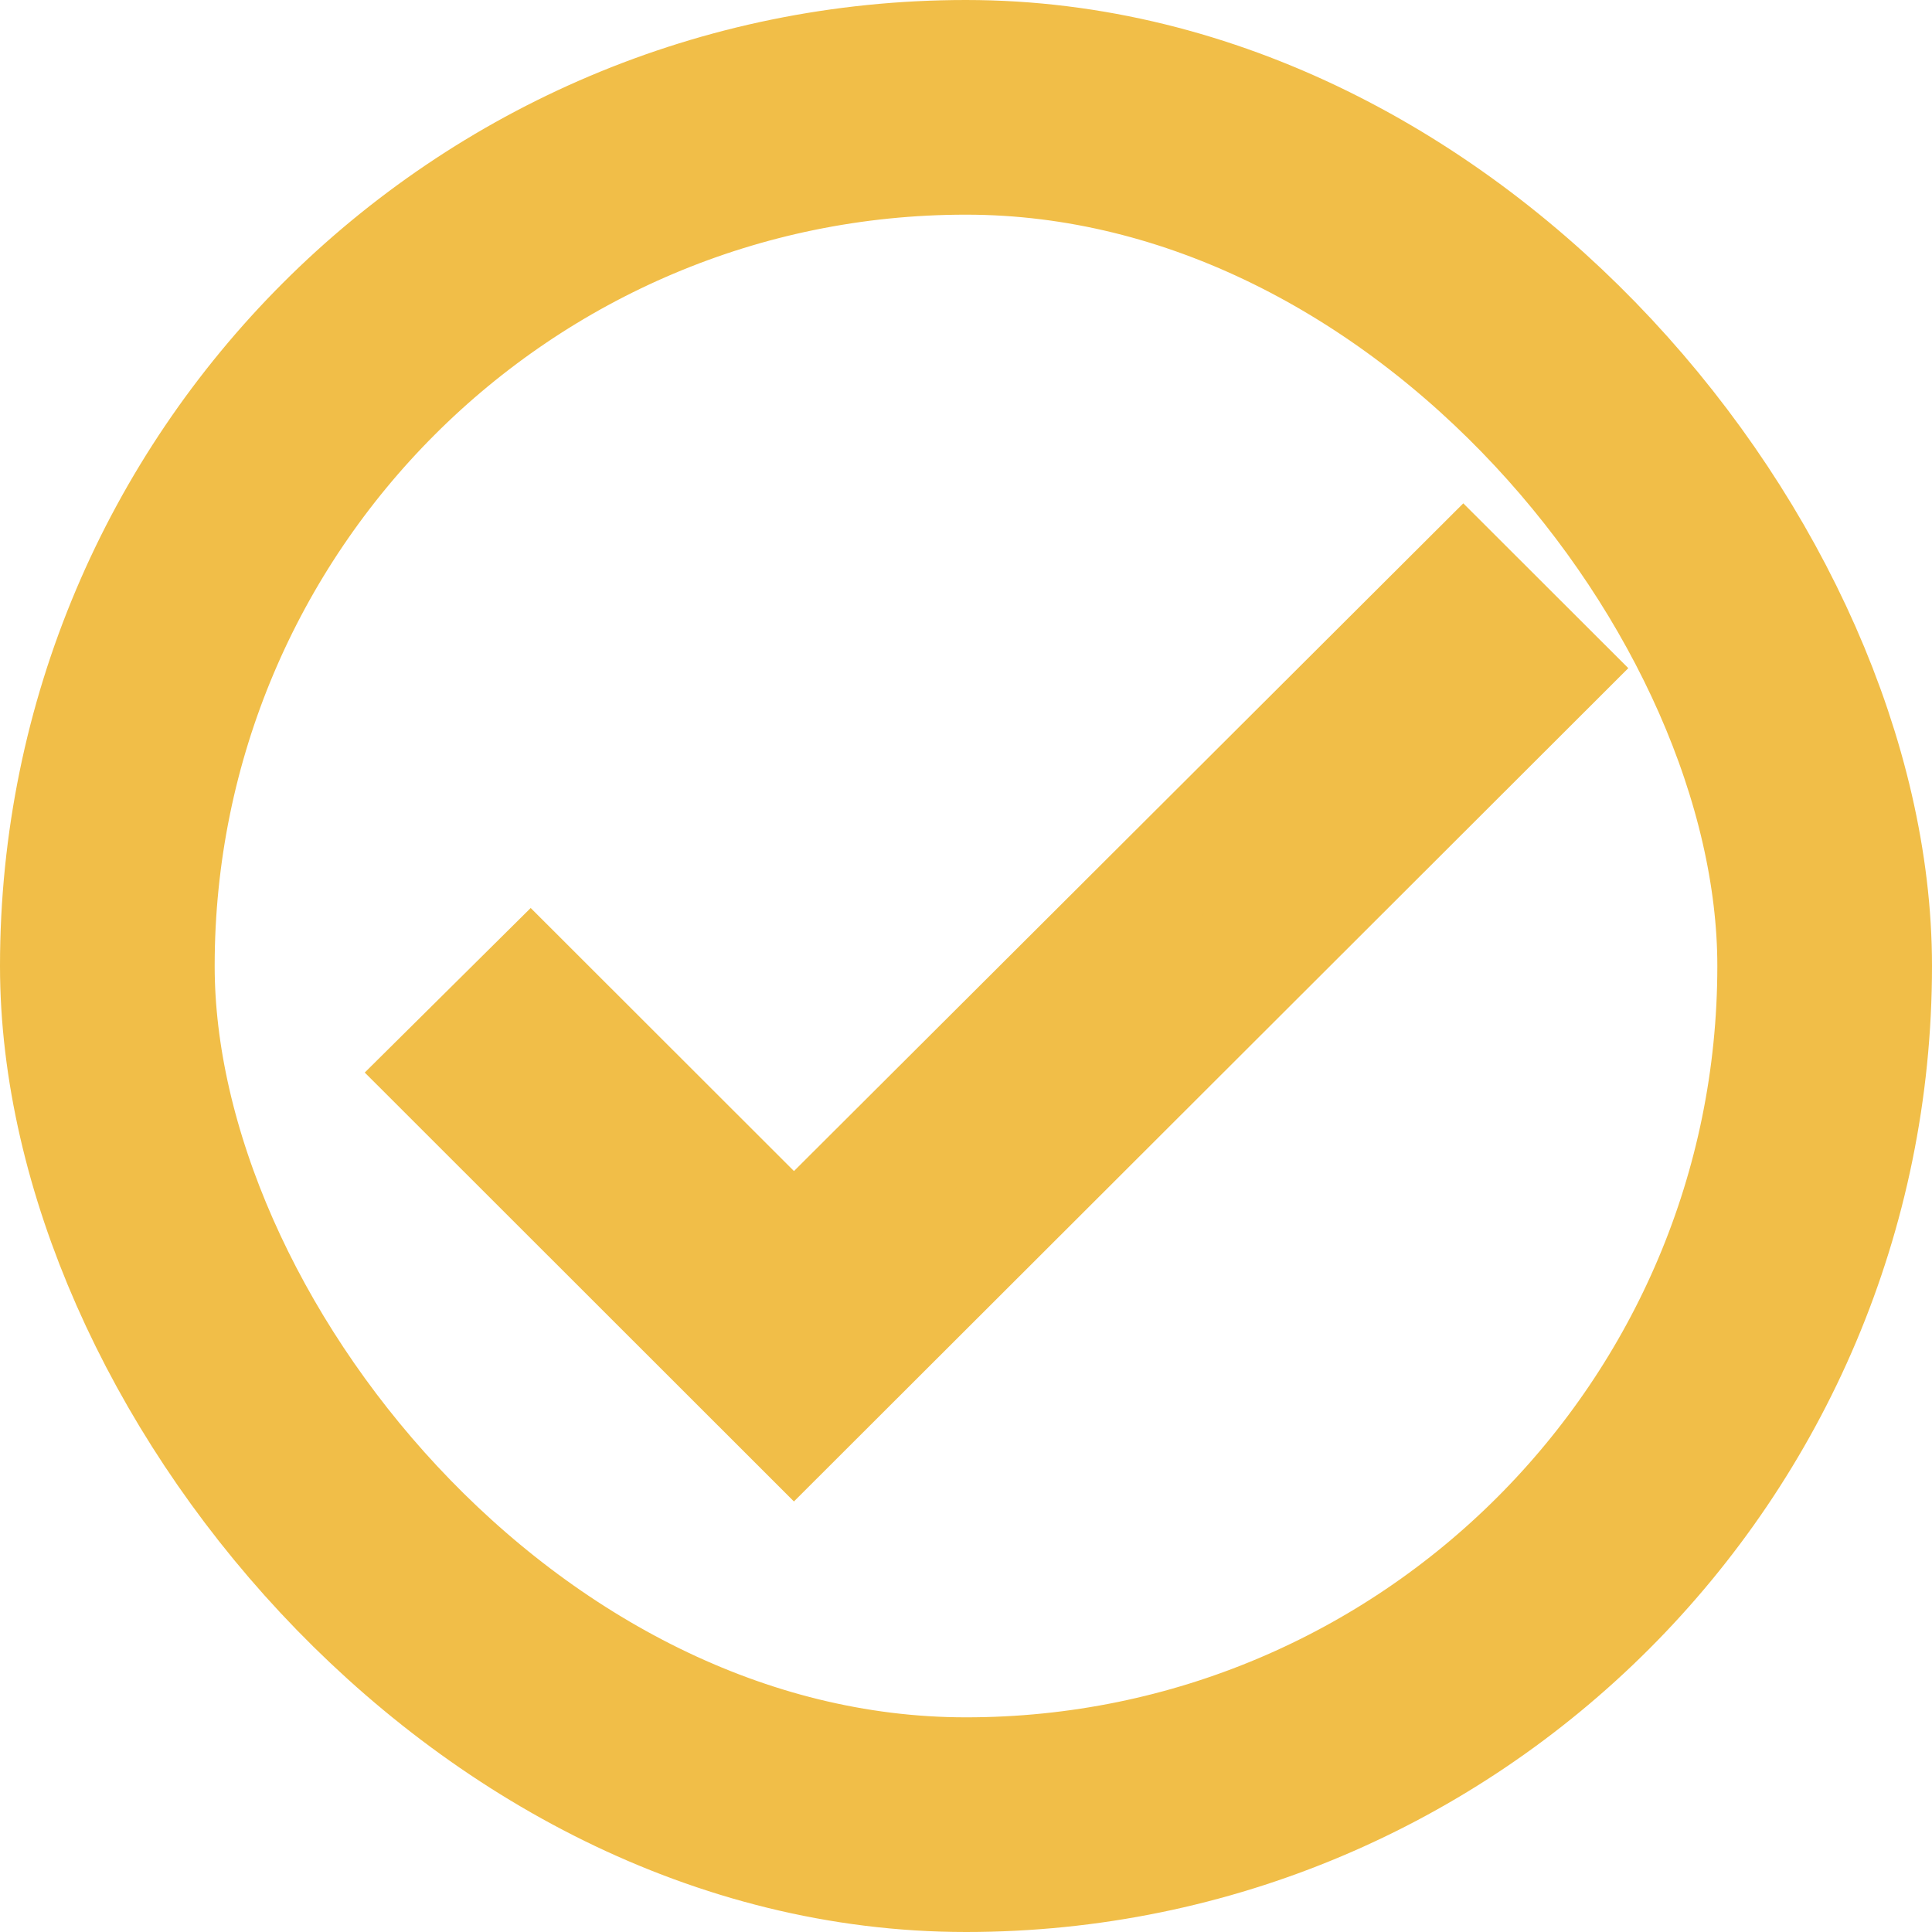
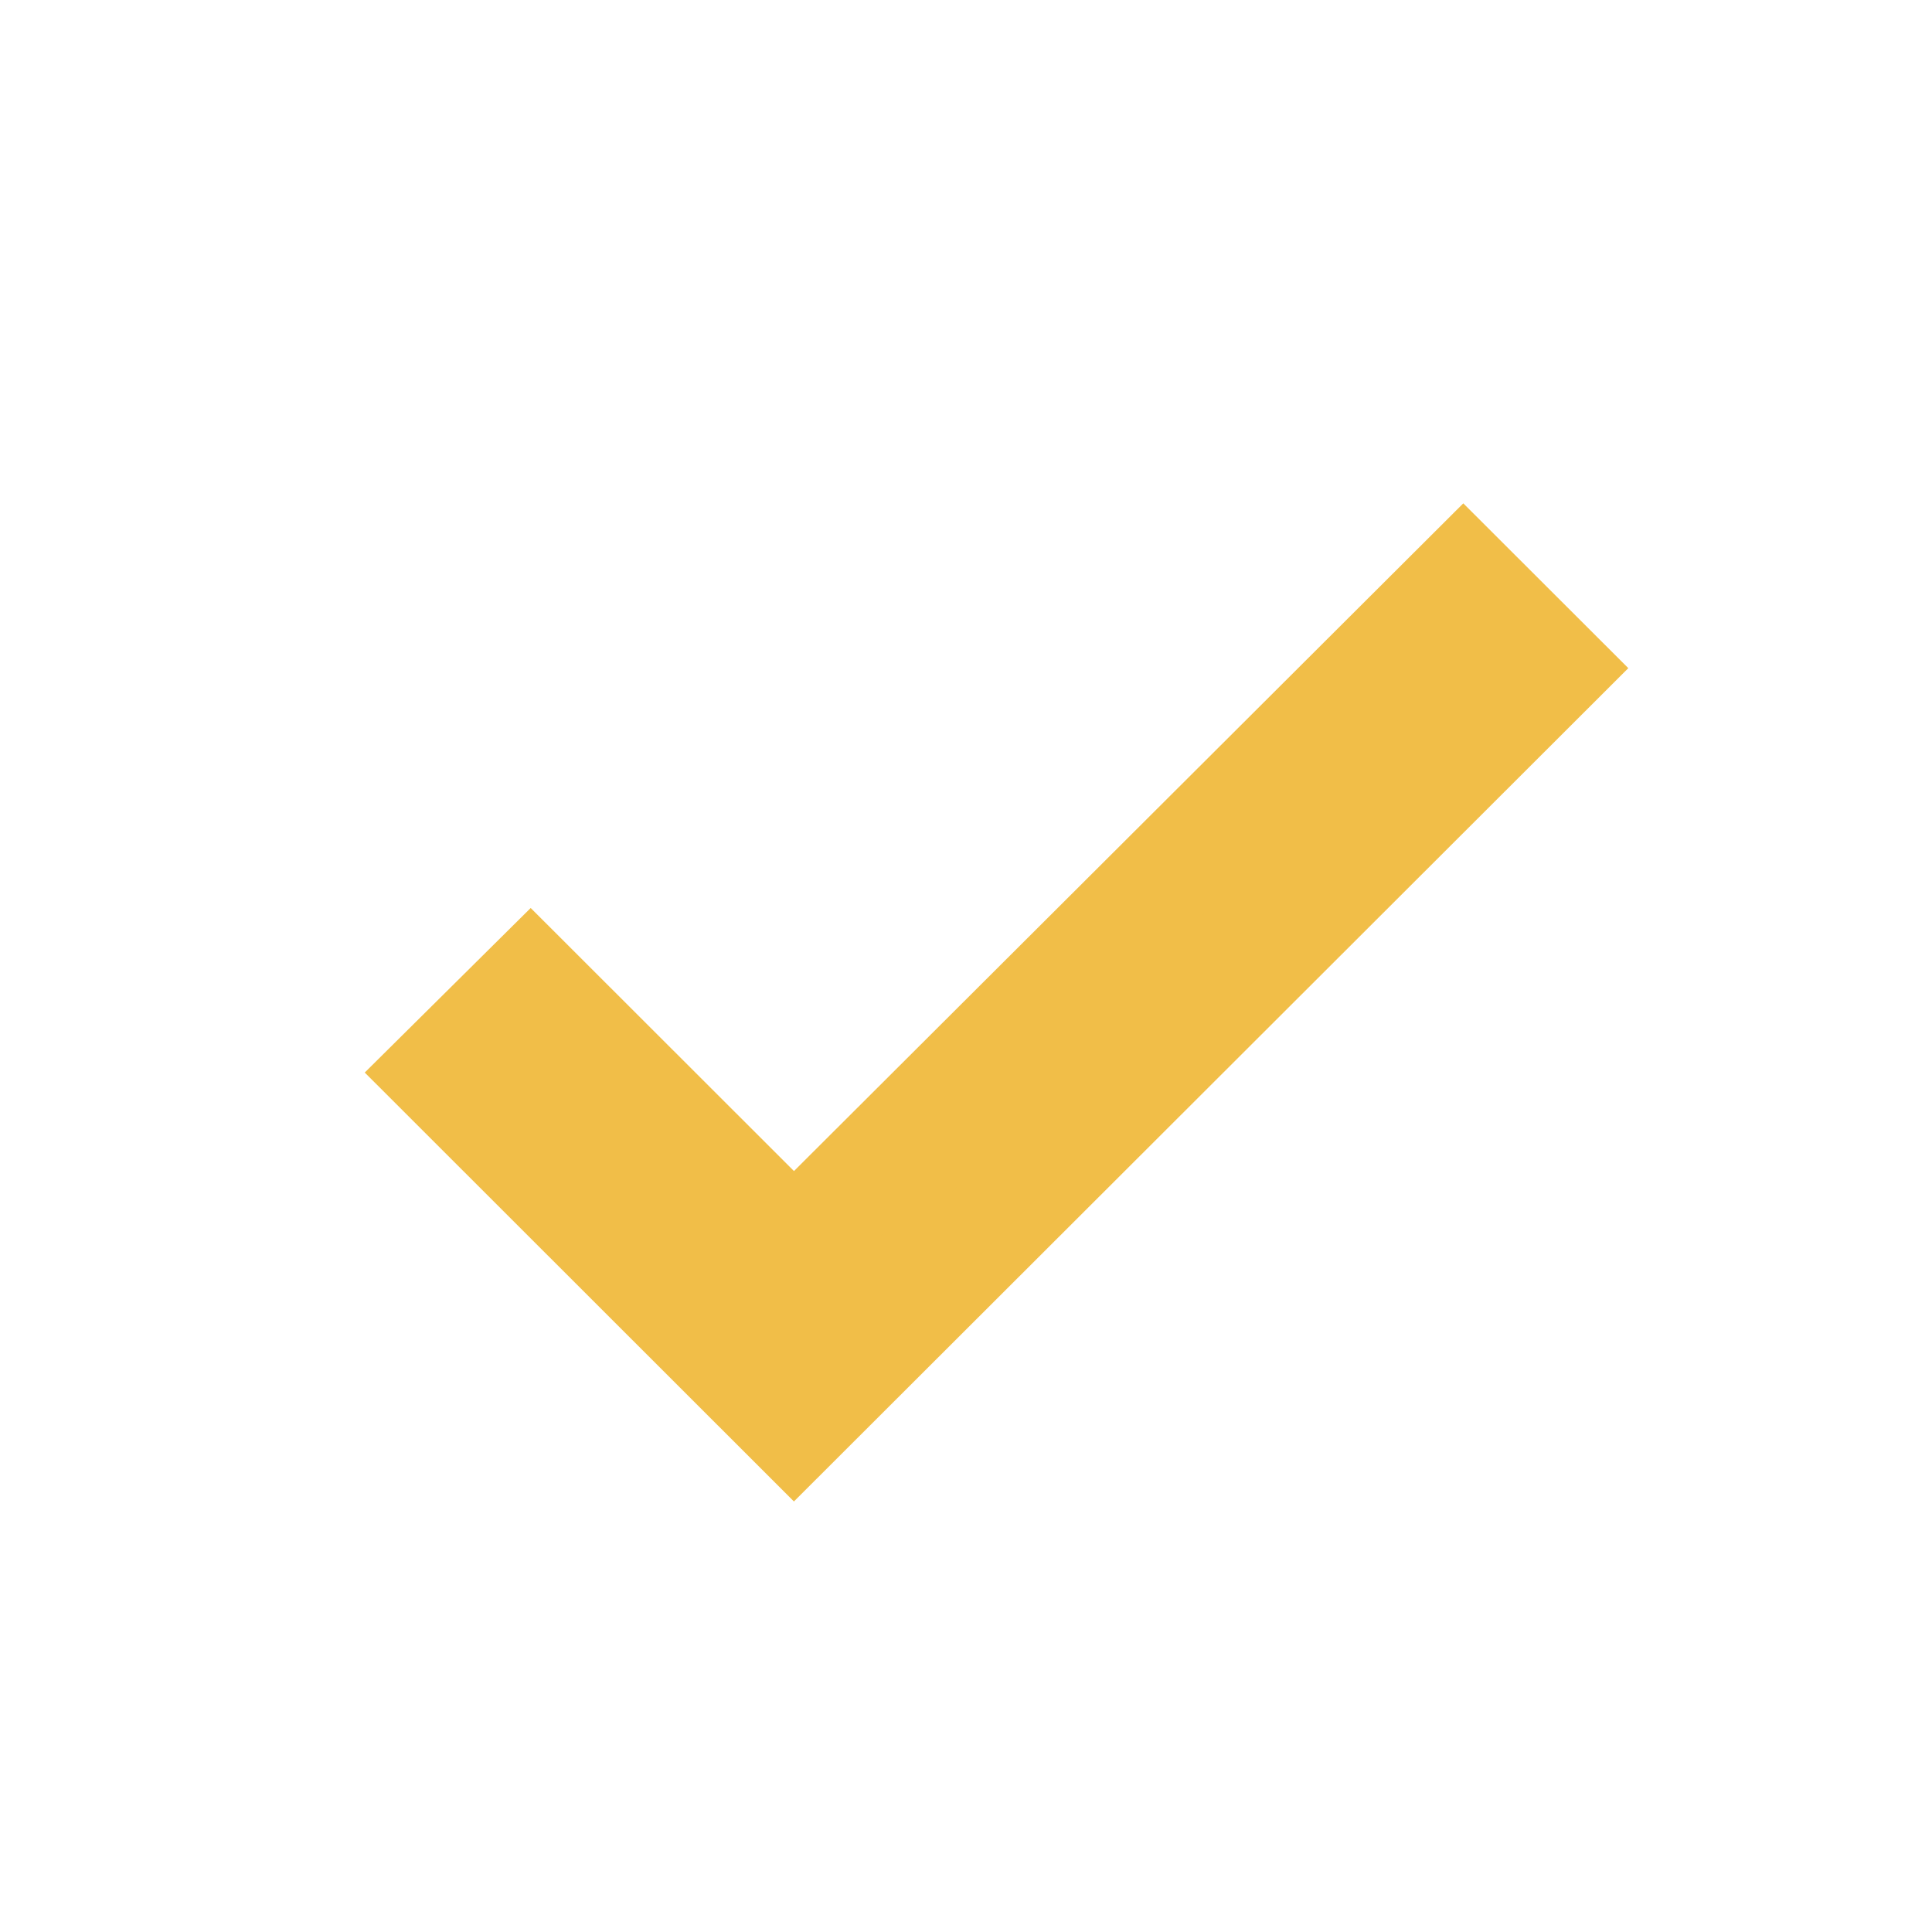
<svg xmlns="http://www.w3.org/2000/svg" width="18" height="18" viewBox="0 0 18 18">
  <g id="Radio_button-sel02" transform="translate(0.366 0.366)">
    <g id="Rectangle_567" data-name="Rectangle 567" transform="translate(-0.366 -0.366)" fill="none" stroke="#f1be48" stroke-width="2">
-       <rect width="18" height="18" rx="9" stroke="none" />
-       <rect x="1" y="1" width="16" height="16" rx="8" fill="none" />
-     </g>
+       </g>
    <g id="check-24px_2_" data-name="check-24px (2)" transform="translate(1.726 1.726)">
-       <path id="Path_6778" data-name="Path 6778" d="M0,0H14.145V14.145H0Z" fill="none" />
      <path id="Path_6779" data-name="Path 6779" d="M6.7,11.812,4.246,9.36l-.836.829L6.7,13.477l7.066-7.057-.83-.829Z" transform="translate(-1.395 -2.287)" fill="#f1be48" stroke="#f1be48" stroke-width="1" />
    </g>
  </g>
</svg>